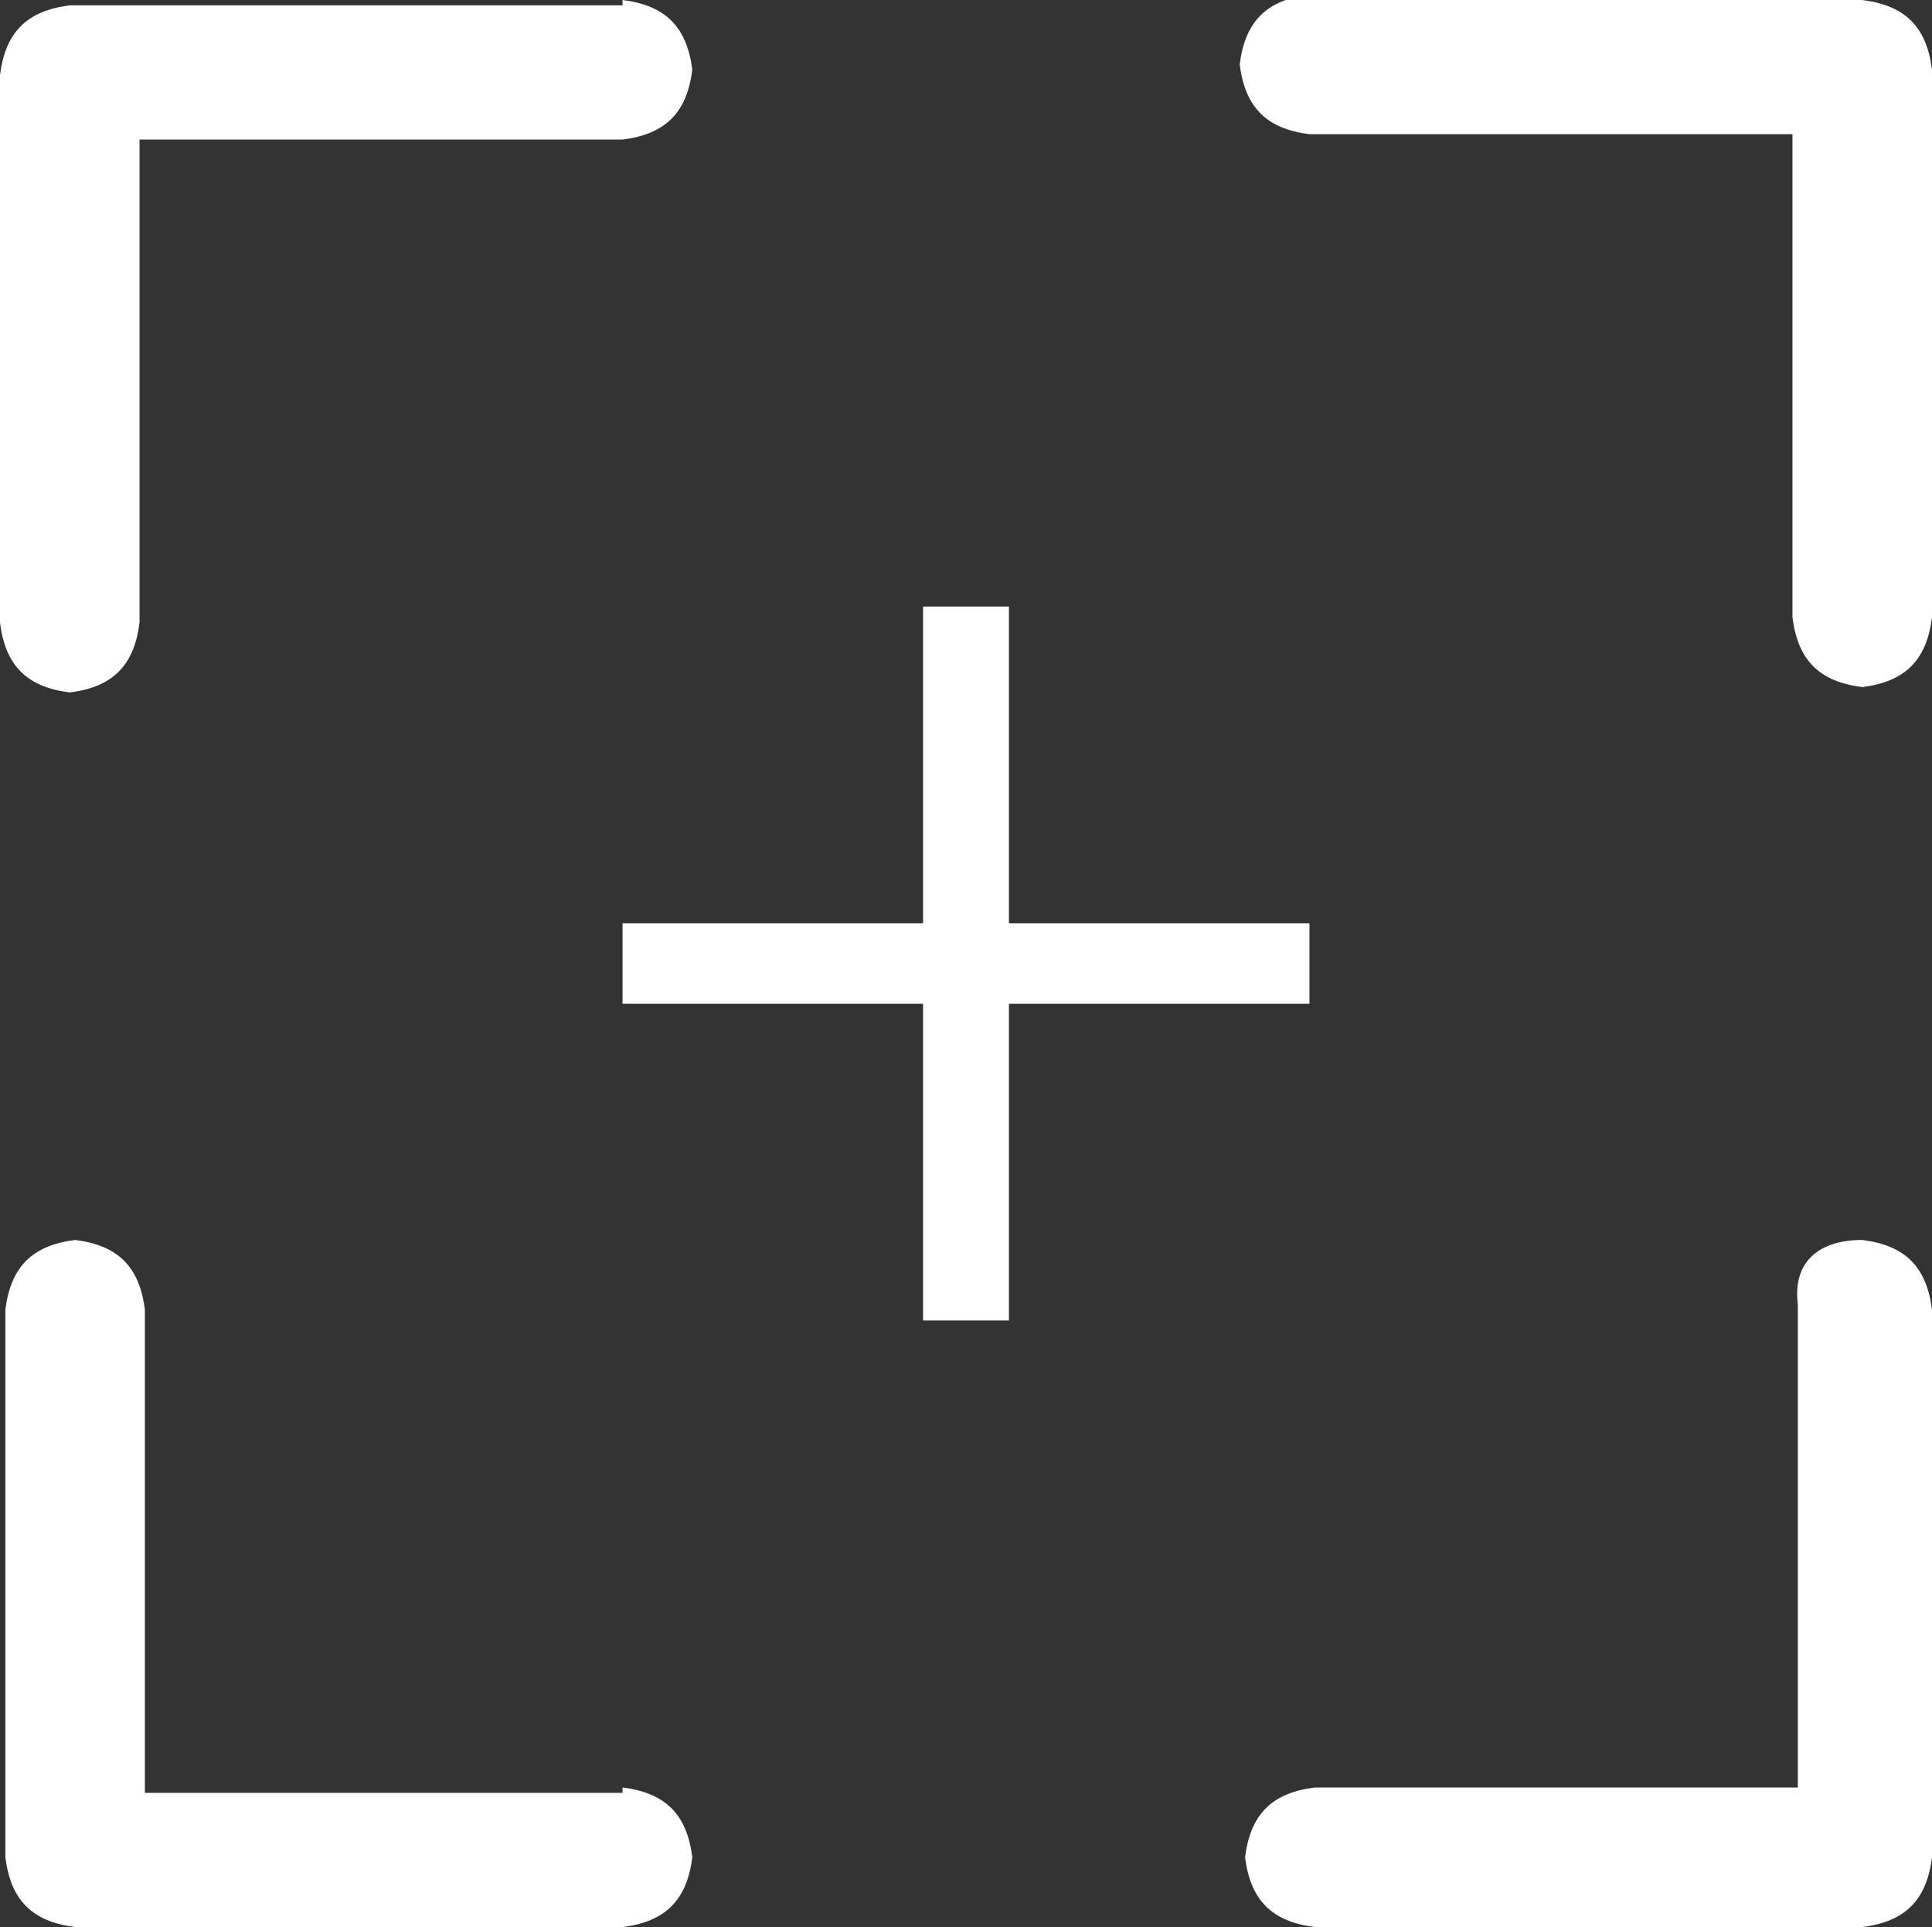
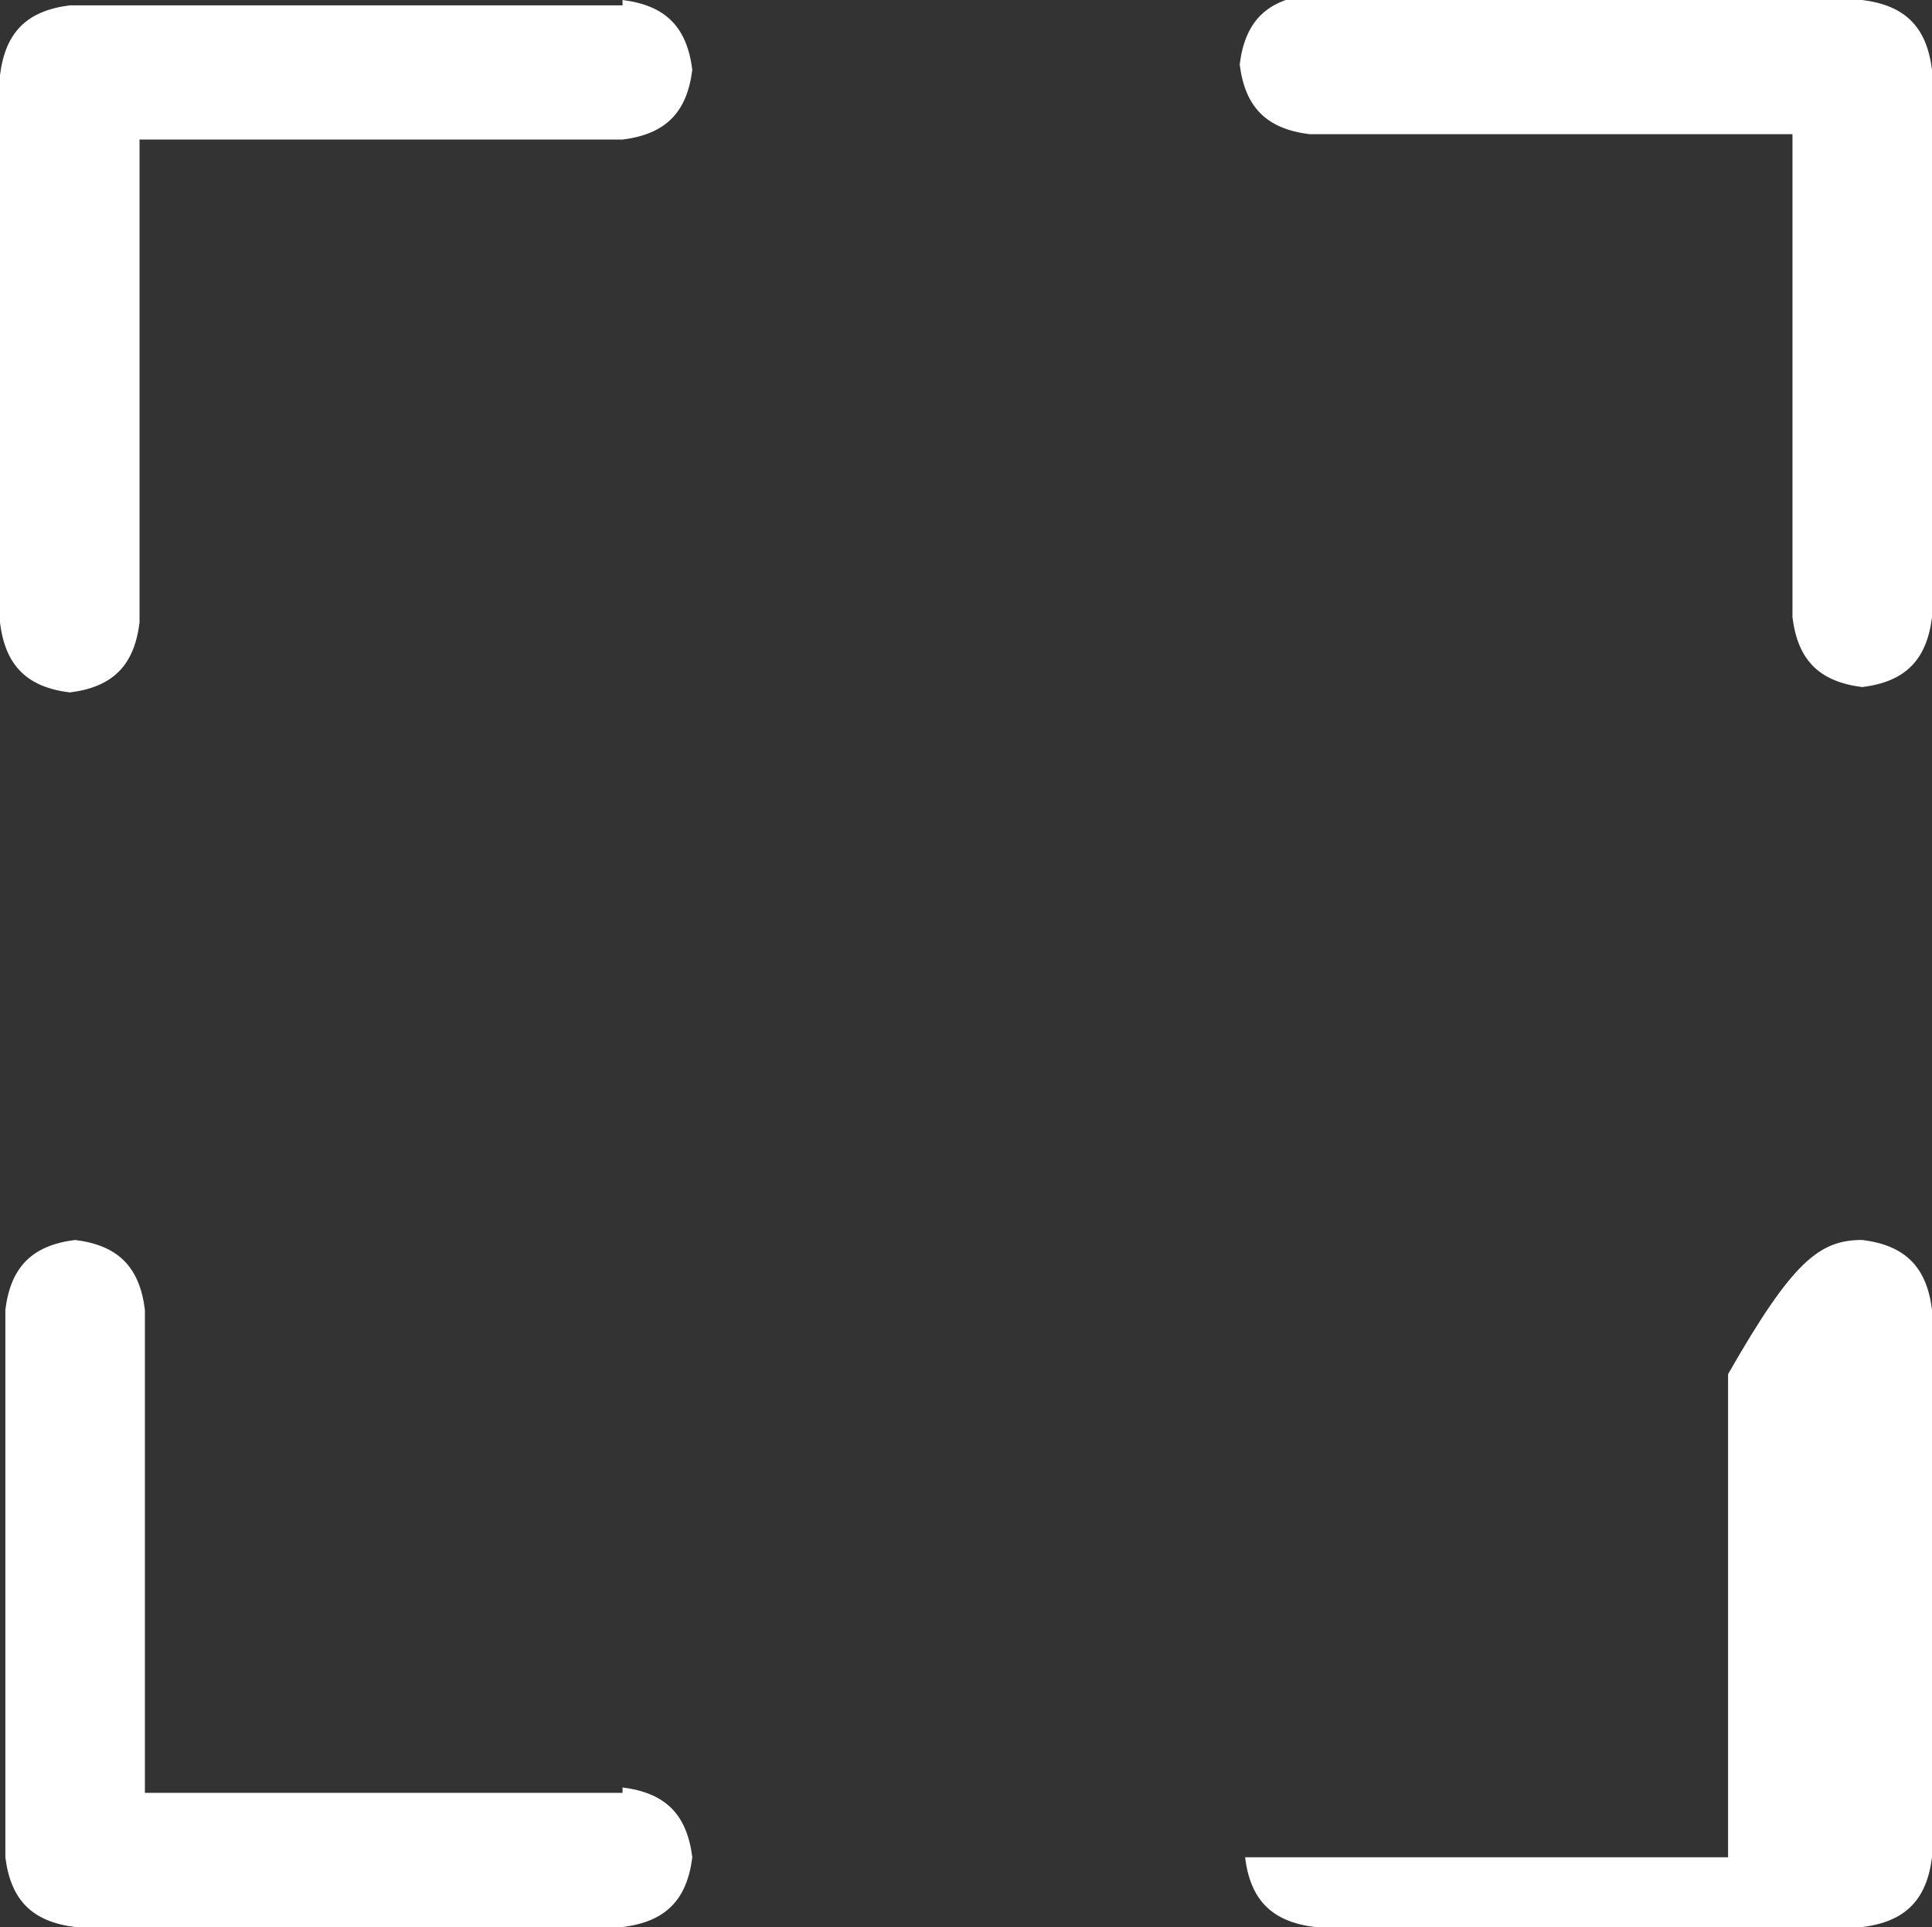
<svg xmlns="http://www.w3.org/2000/svg" version="1.1" id="Layer_1" x="0px" y="0px" viewBox="0 0 36 35.9" style="enable-background:new 0 0 36 35.9;" xml:space="preserve">
  <rect x="0" y="0" width="36" height="35.9" fill="#333333" stroke="none" />
  <style type="text/css">
	.st0{fill:#FFFFFF;}
	.st1{enable-background:new    ;}
</style>
  <g id="Group_563" transform="translate(-1161 -965)">
    <g>
      <g>
-         <path class="st0" d="M1172.6,965c0.8,0.1,1.2,0.5,1.3,1.3c-0.1,0.8-0.5,1.2-1.3,1.3h-9v9c-0.1,0.8-0.5,1.2-1.3,1.3     c-0.8-0.1-1.2-0.5-1.3-1.3v-10.2c0.1-0.8,0.5-1.2,1.3-1.3H1172.6z M1172.6,998.3c0.8,0.1,1.2,0.5,1.3,1.3     c-0.1,0.8-0.5,1.2-1.3,1.3h-10.2c-0.8-0.1-1.2-0.5-1.3-1.3v-10.2c0.1-0.8,0.5-1.2,1.3-1.3c0.8,0.1,1.2,0.5,1.3,1.3v9H1172.6z      M1195.7,965c0.8,0.1,1.2,0.5,1.3,1.3v10.2c-0.1,0.8-0.5,1.2-1.3,1.3c-0.8-0.1-1.2-0.5-1.3-1.3v-9h-9c-0.8-0.1-1.2-0.5-1.3-1.3     c0.1-0.8,0.5-1.2,1.3-1.3H1195.7z M1195.7,988.1c0.8,0.1,1.2,0.5,1.3,1.3v10.2c-0.1,0.8-0.5,1.2-1.3,1.3h-10.2     c-0.8-0.1-1.2-0.5-1.3-1.3c0.1-0.8,0.5-1.2,1.3-1.3h9v-9C1194.4,988.5,1194.9,988.1,1195.7,988.1z" />
+         <path class="st0" d="M1172.6,965c0.8,0.1,1.2,0.5,1.3,1.3c-0.1,0.8-0.5,1.2-1.3,1.3h-9v9c-0.1,0.8-0.5,1.2-1.3,1.3     c-0.8-0.1-1.2-0.5-1.3-1.3v-10.2c0.1-0.8,0.5-1.2,1.3-1.3H1172.6z M1172.6,998.3c0.8,0.1,1.2,0.5,1.3,1.3     c-0.1,0.8-0.5,1.2-1.3,1.3h-10.2c-0.8-0.1-1.2-0.5-1.3-1.3v-10.2c0.1-0.8,0.5-1.2,1.3-1.3c0.8,0.1,1.2,0.5,1.3,1.3v9H1172.6z      M1195.7,965c0.8,0.1,1.2,0.5,1.3,1.3v10.2c-0.1,0.8-0.5,1.2-1.3,1.3c-0.8-0.1-1.2-0.5-1.3-1.3v-9h-9c-0.8-0.1-1.2-0.5-1.3-1.3     c0.1-0.8,0.5-1.2,1.3-1.3H1195.7z M1195.7,988.1c0.8,0.1,1.2,0.5,1.3,1.3v10.2c-0.1,0.8-0.5,1.2-1.3,1.3h-10.2     c-0.8-0.1-1.2-0.5-1.3-1.3h9v-9C1194.4,988.5,1194.9,988.1,1195.7,988.1z" />
      </g>
    </g>
    <g class="st1">
-       <path class="st0" d="M1179.8,976.3v5.9h5.6v1.5h-5.6v5.9h-1.6v-5.9h-5.6v-1.5h5.6v-5.9H1179.8z" />
-     </g>
+       </g>
  </g>
</svg>